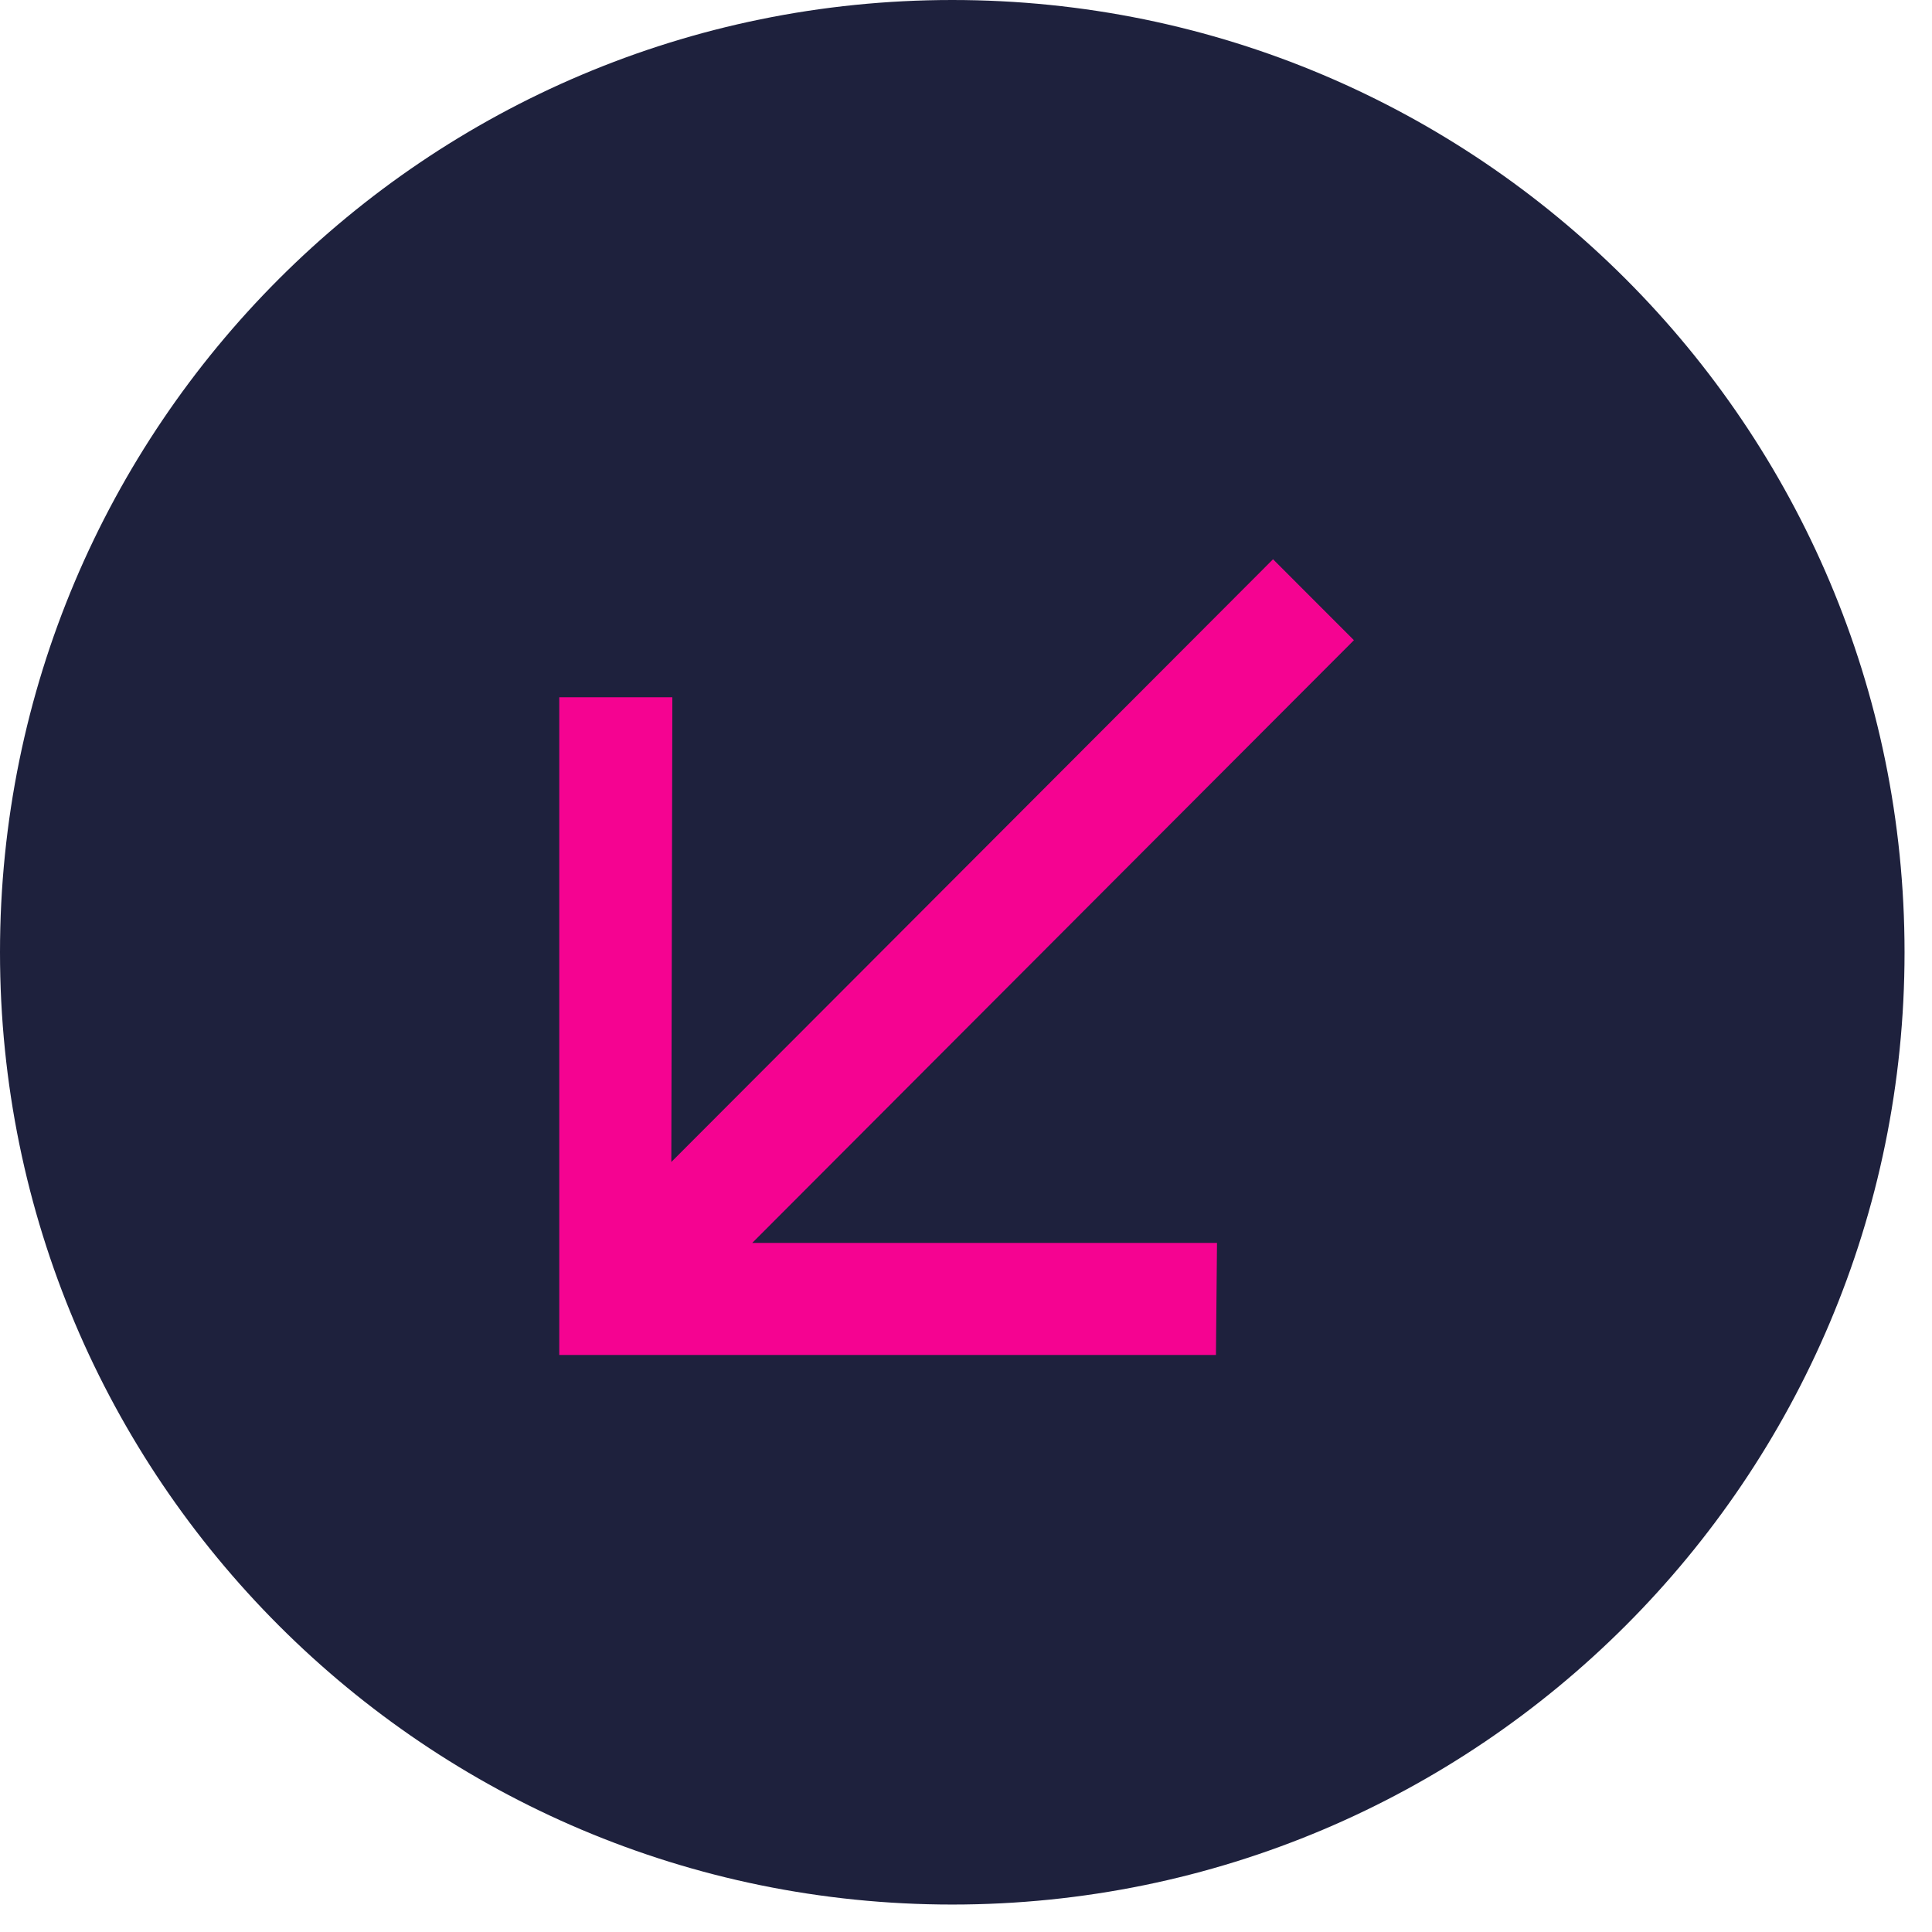
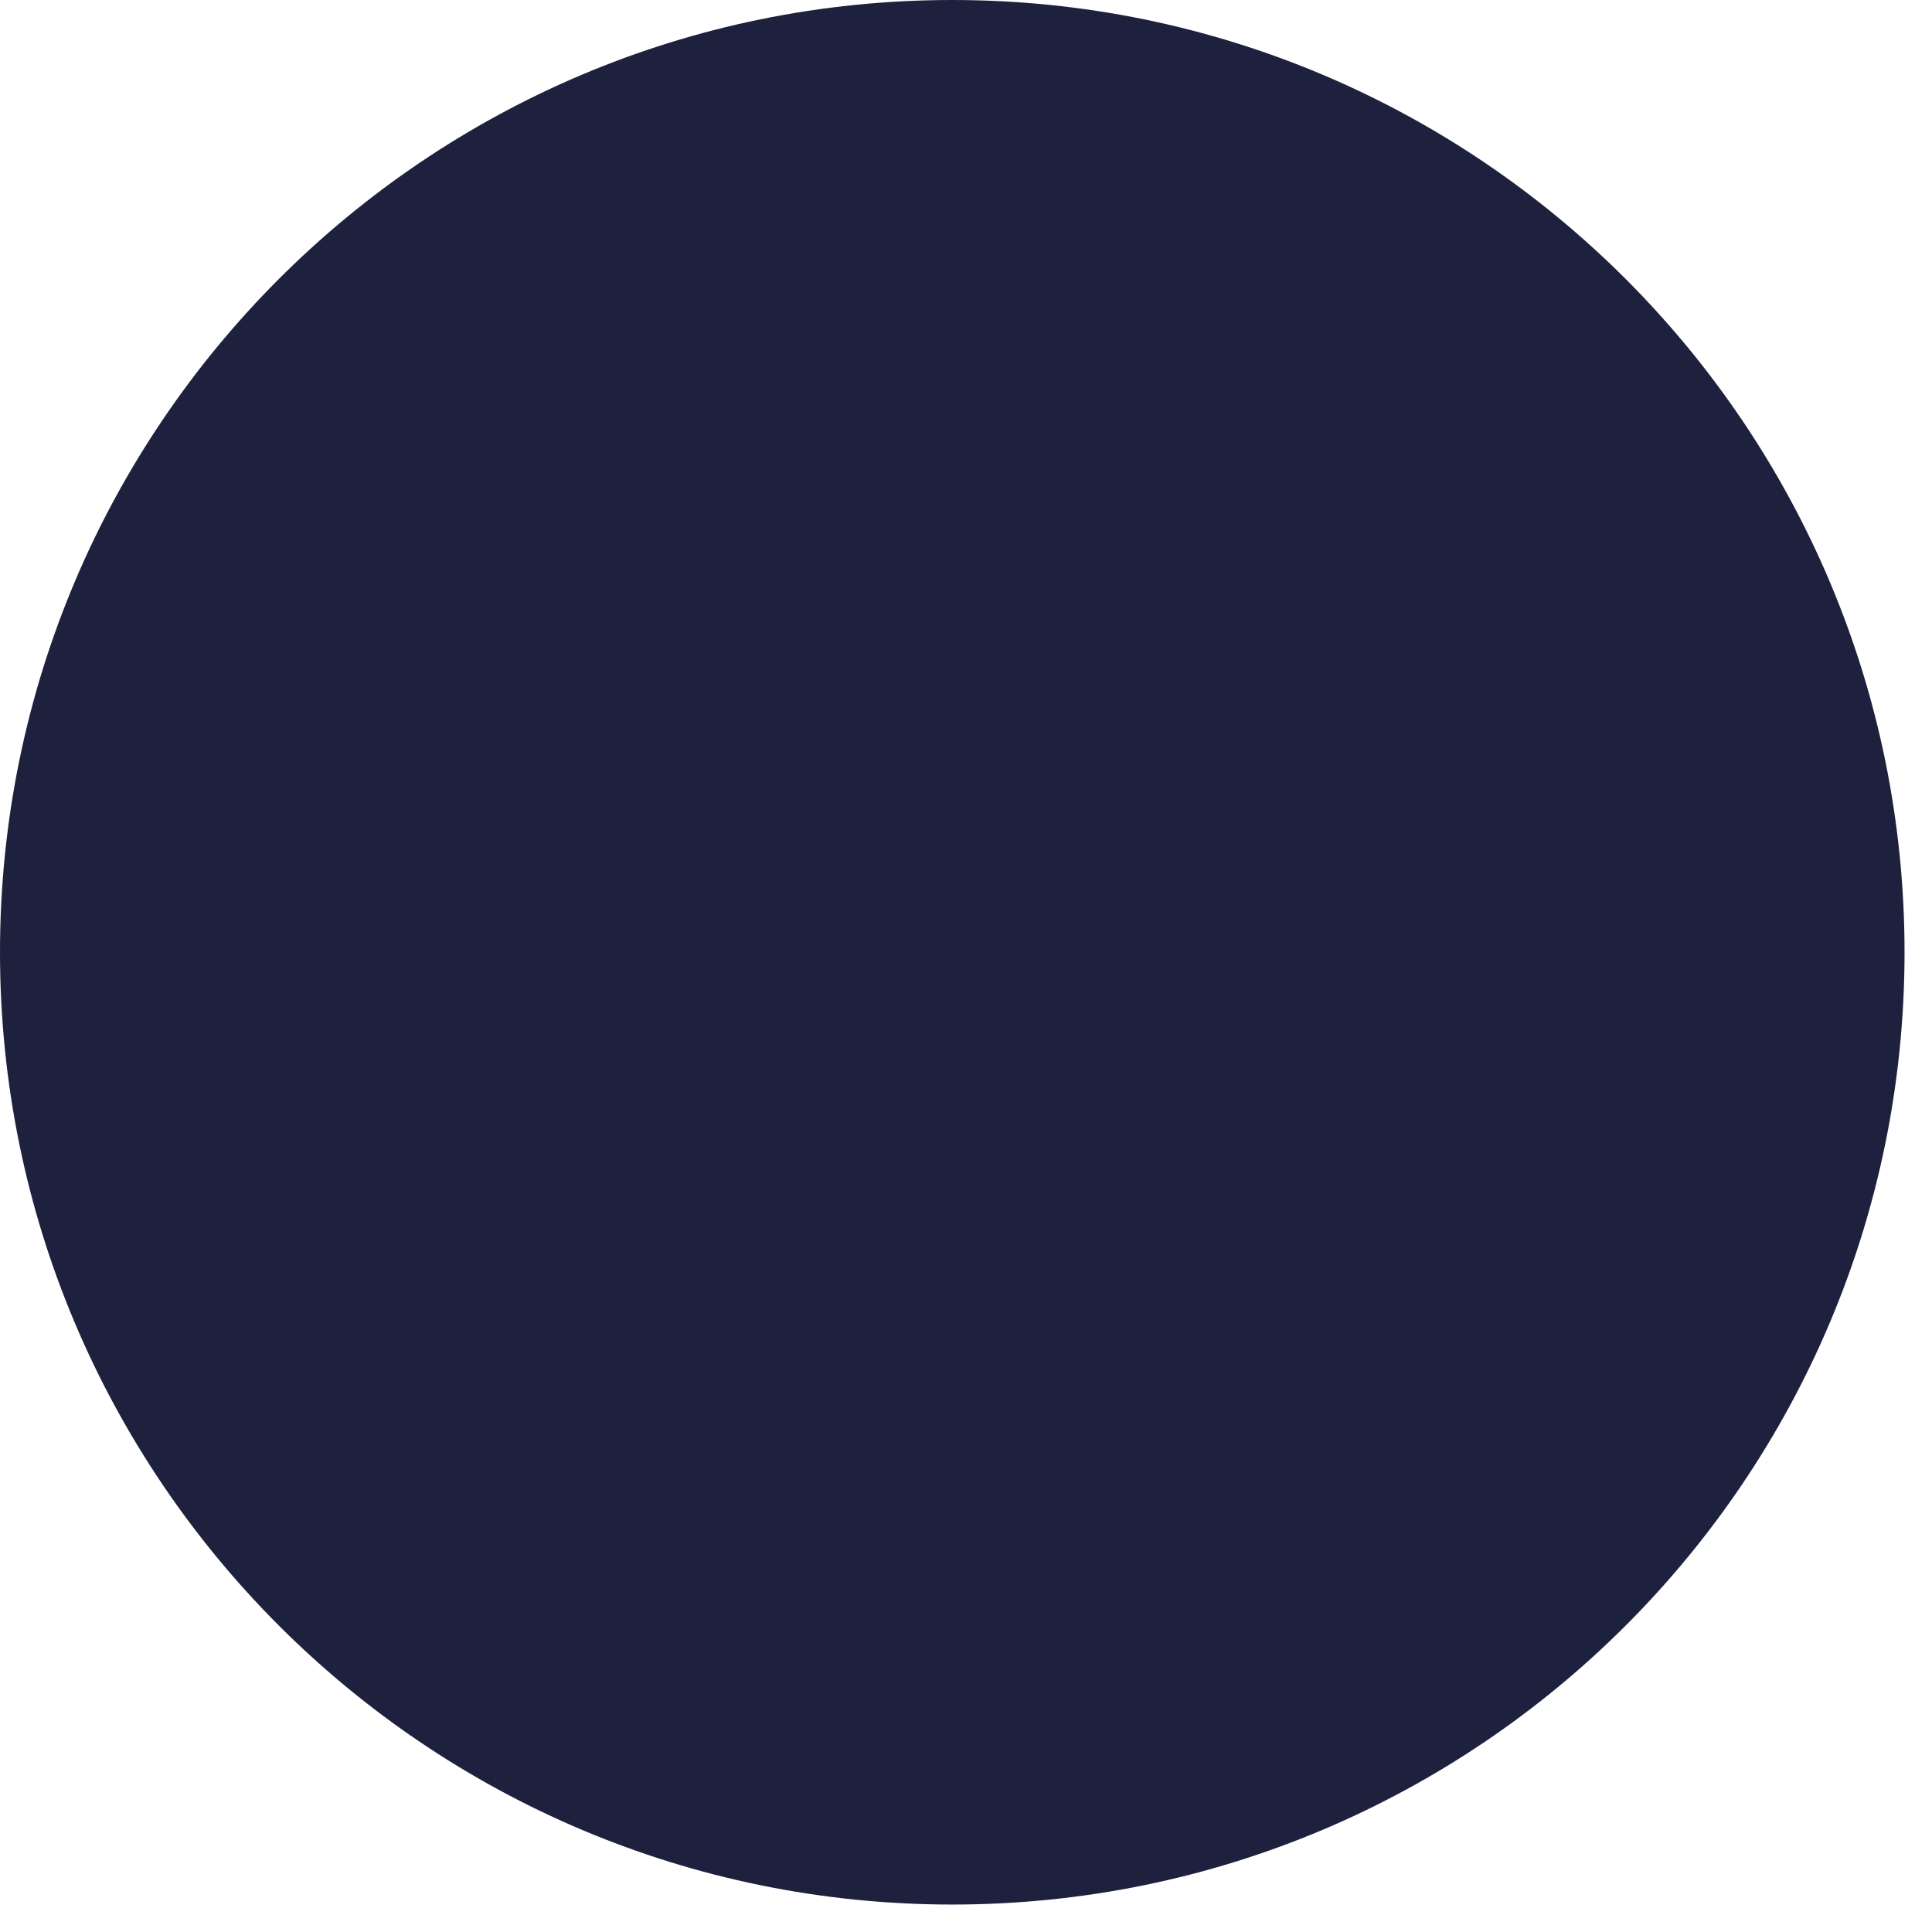
<svg xmlns="http://www.w3.org/2000/svg" width="38" height="38" viewBox="0 0 38 38" fill="none">
  <path d="M18.73 37.46C29.074 37.46 37.46 29.074 37.46 18.73C37.46 8.386 29.074 0 18.73 0C8.386 0 0 8.386 0 18.73C0 29.074 8.386 37.46 18.73 37.46Z" fill="#1E213D" />
-   <path d="M25.039 11L26.63 12.592L14.795 24.447H23.937L23.916 26.651H11V13.714H13.224L13.204 22.855L25.039 11Z" fill="#F50391" />
</svg>